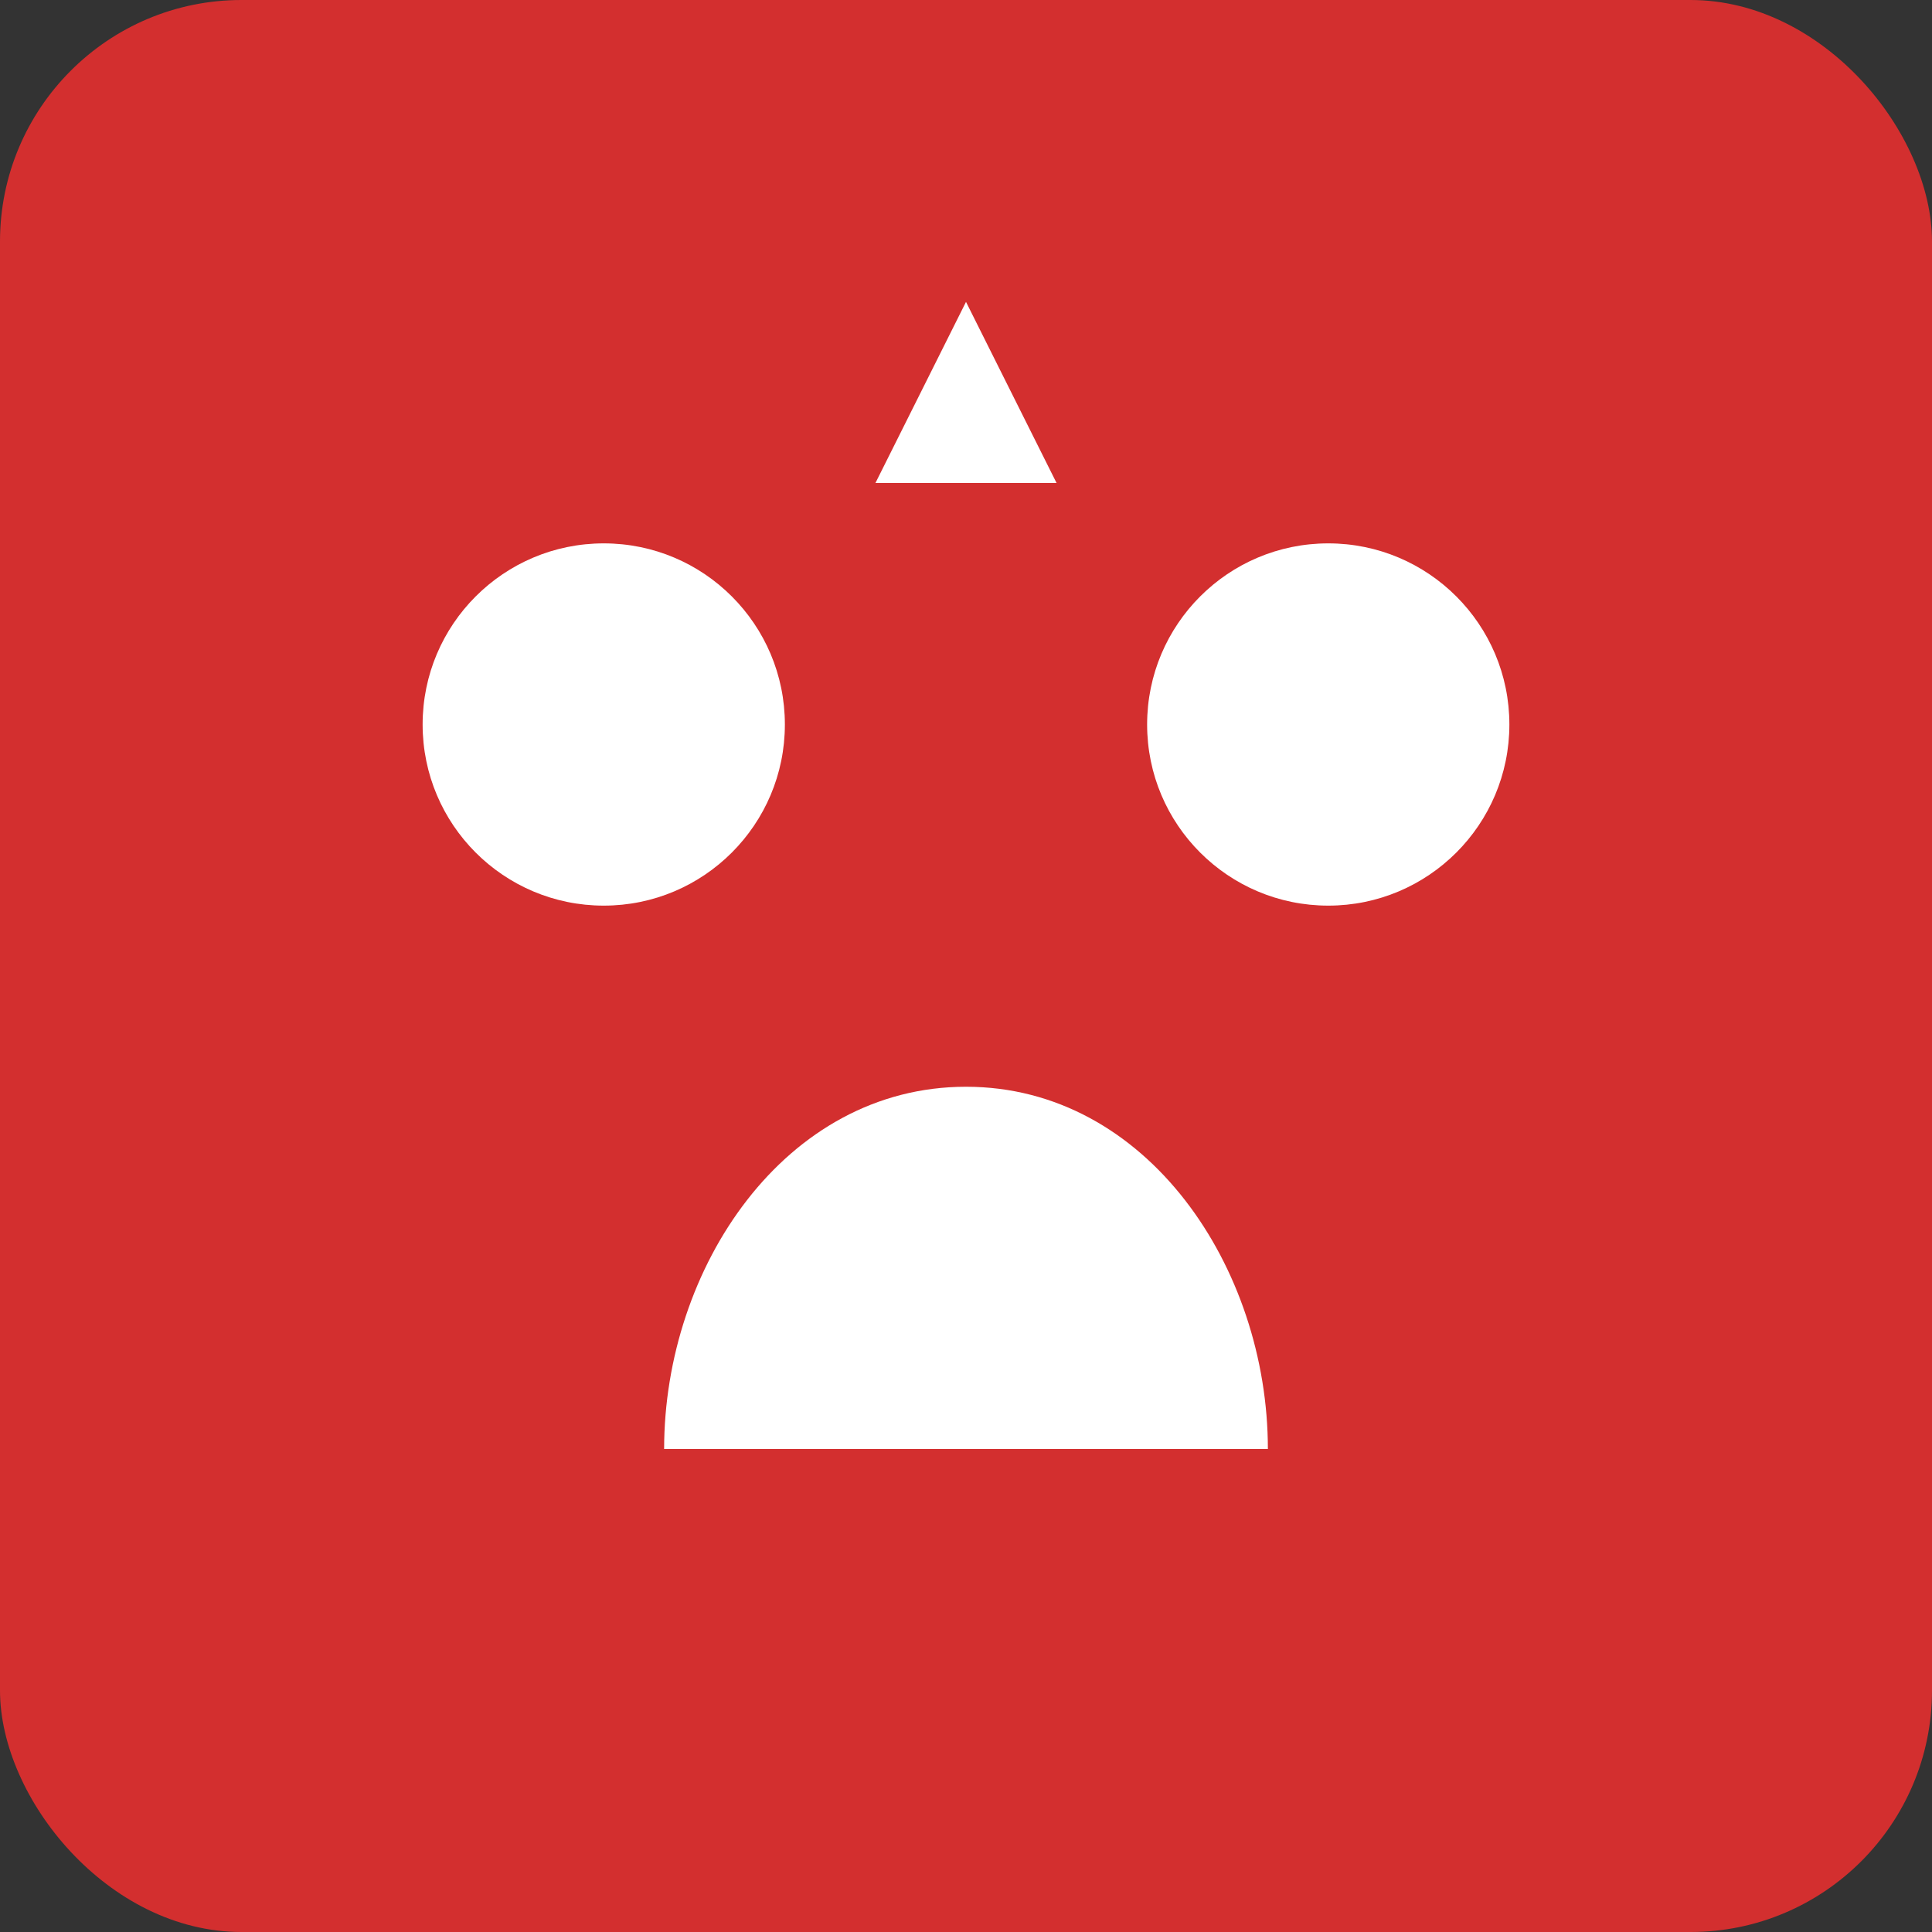
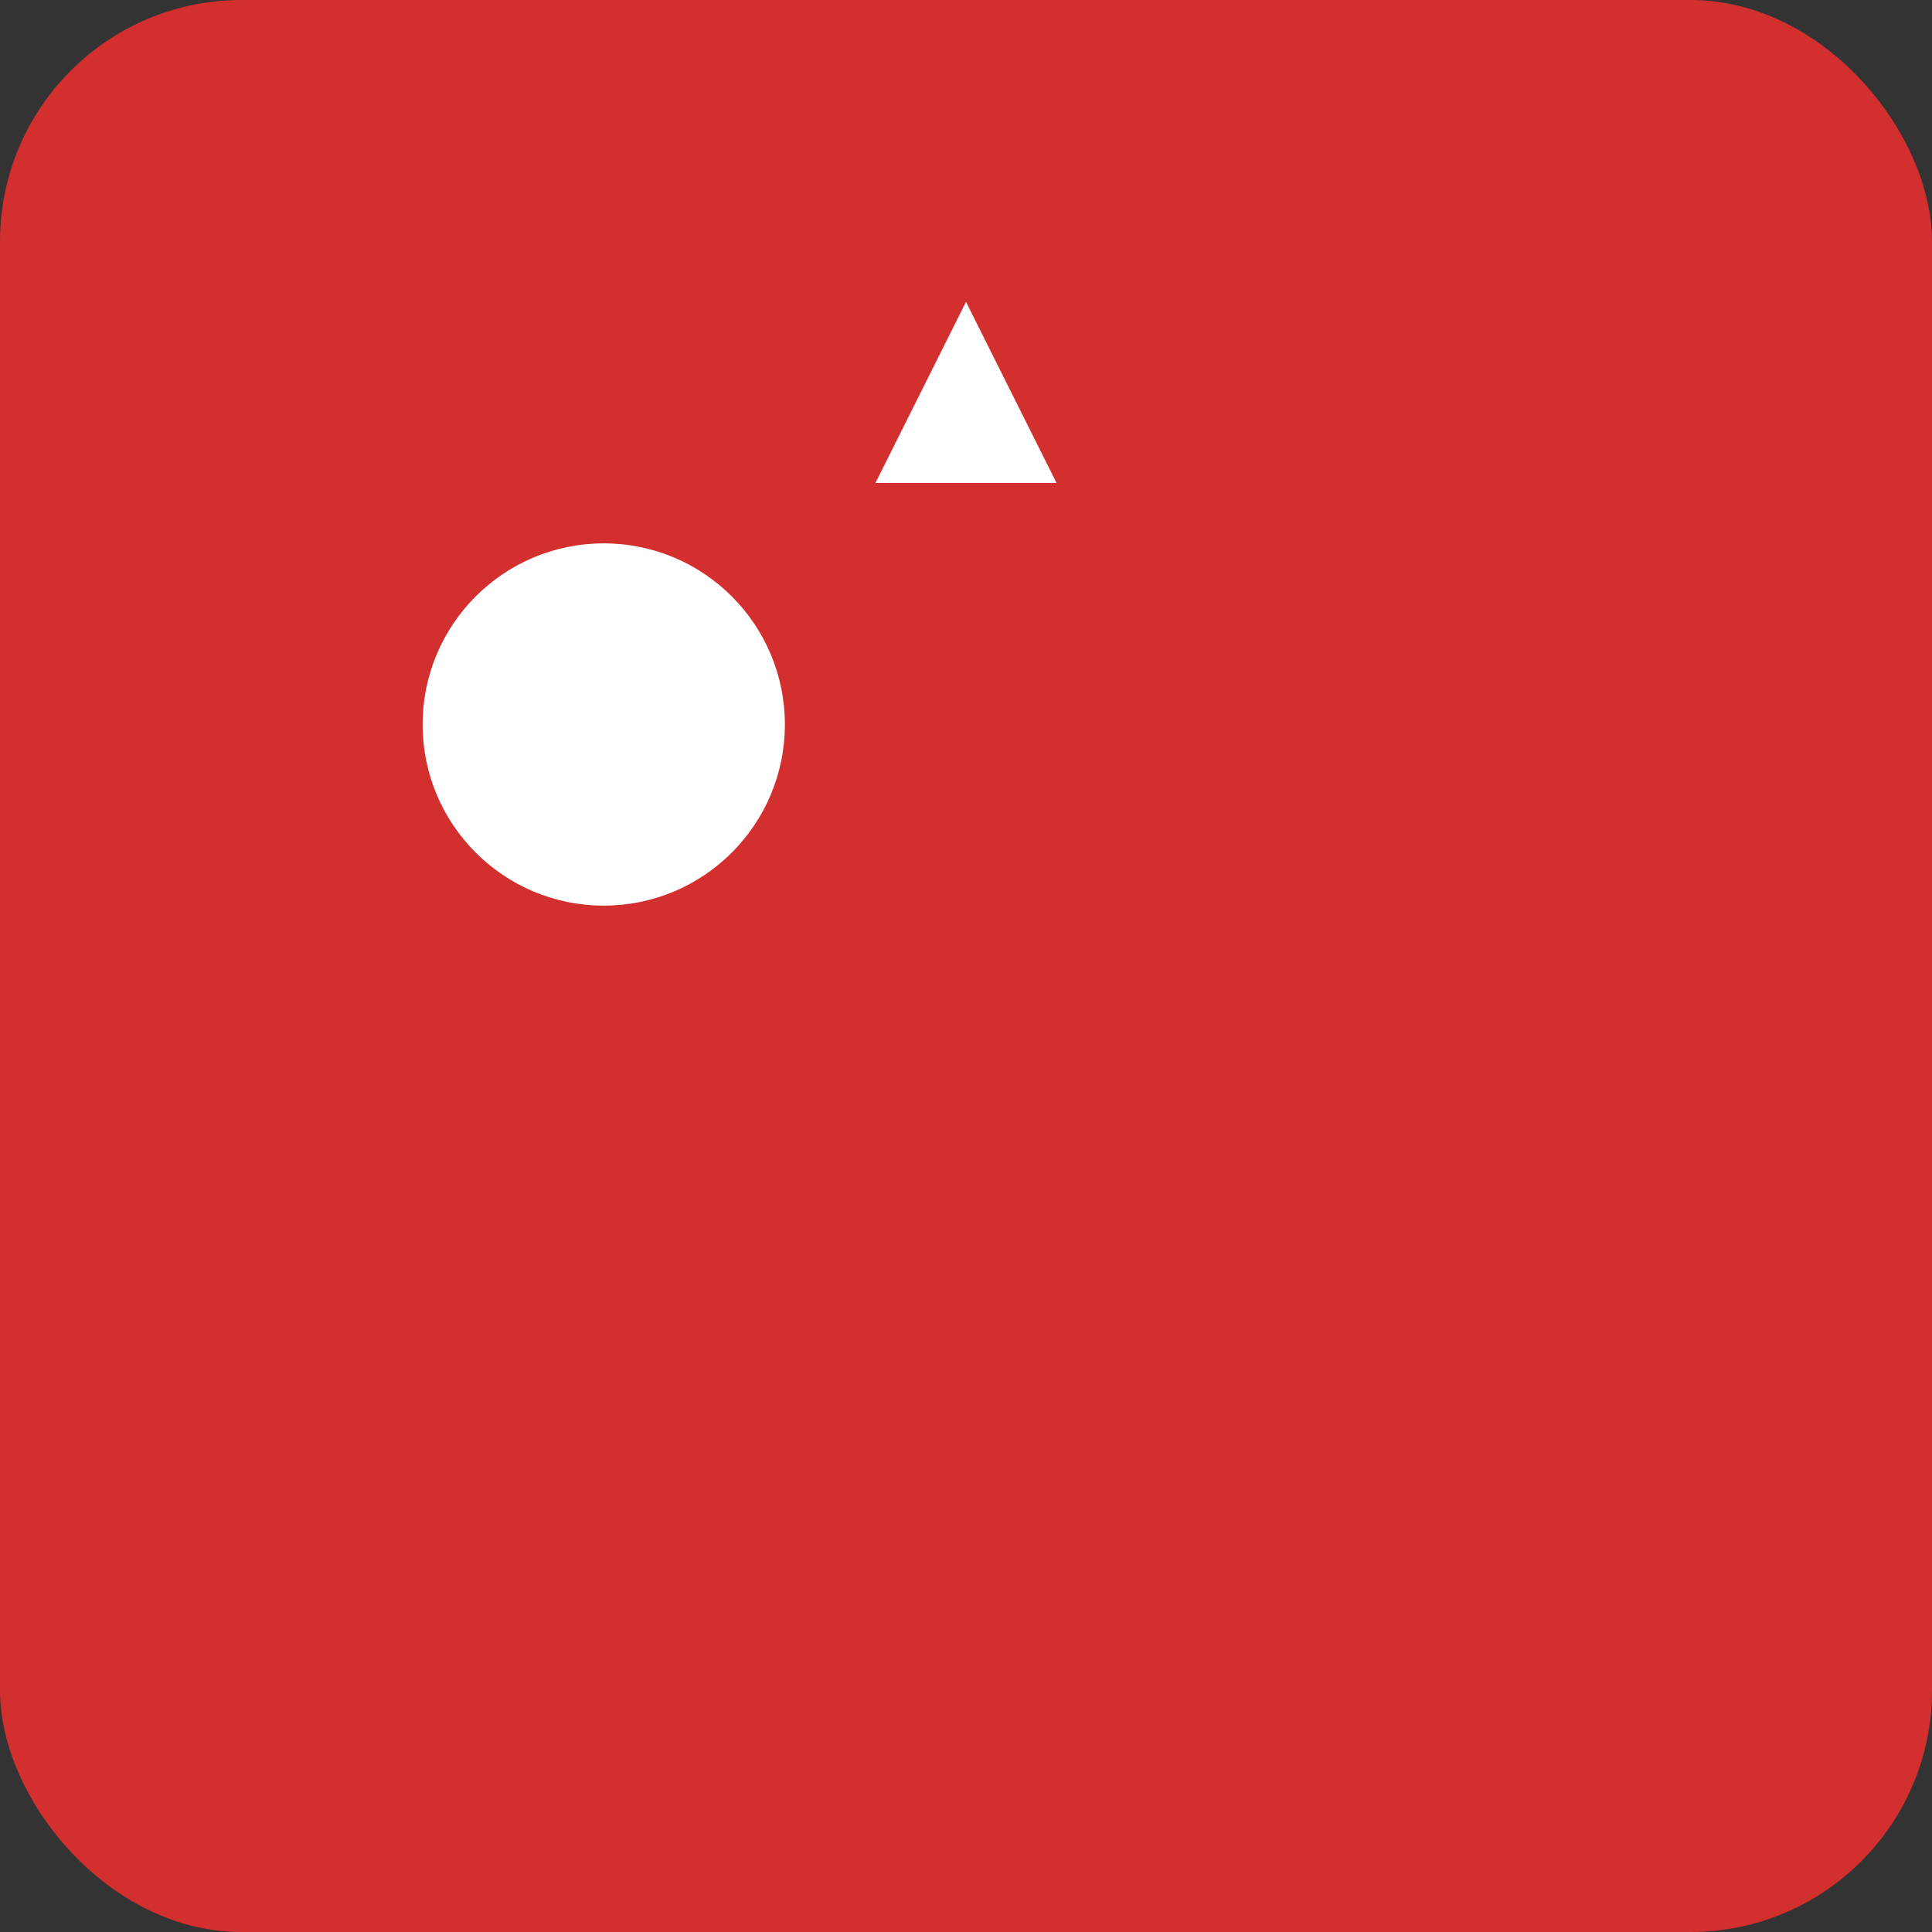
<svg xmlns="http://www.w3.org/2000/svg" width="32" height="32" viewBox="0 0 32 32" fill="none">
  <rect x="0" y="0" width="32" height="32" fill="#333333" stroke="none" />
  <rect width="32" height="32" rx="4" fill="#D32F2F" />
  <circle cx="10" cy="12" r="3" fill="white" />
-   <circle cx="22" cy="12" r="3" fill="white" />
-   <path d="M16 18C19 18 21 21 21 24H11C11 21 13 18 16 18Z" fill="white" />
  <path d="M16 5L17.5 8H14.5L16 5Z" fill="white" />
</svg>